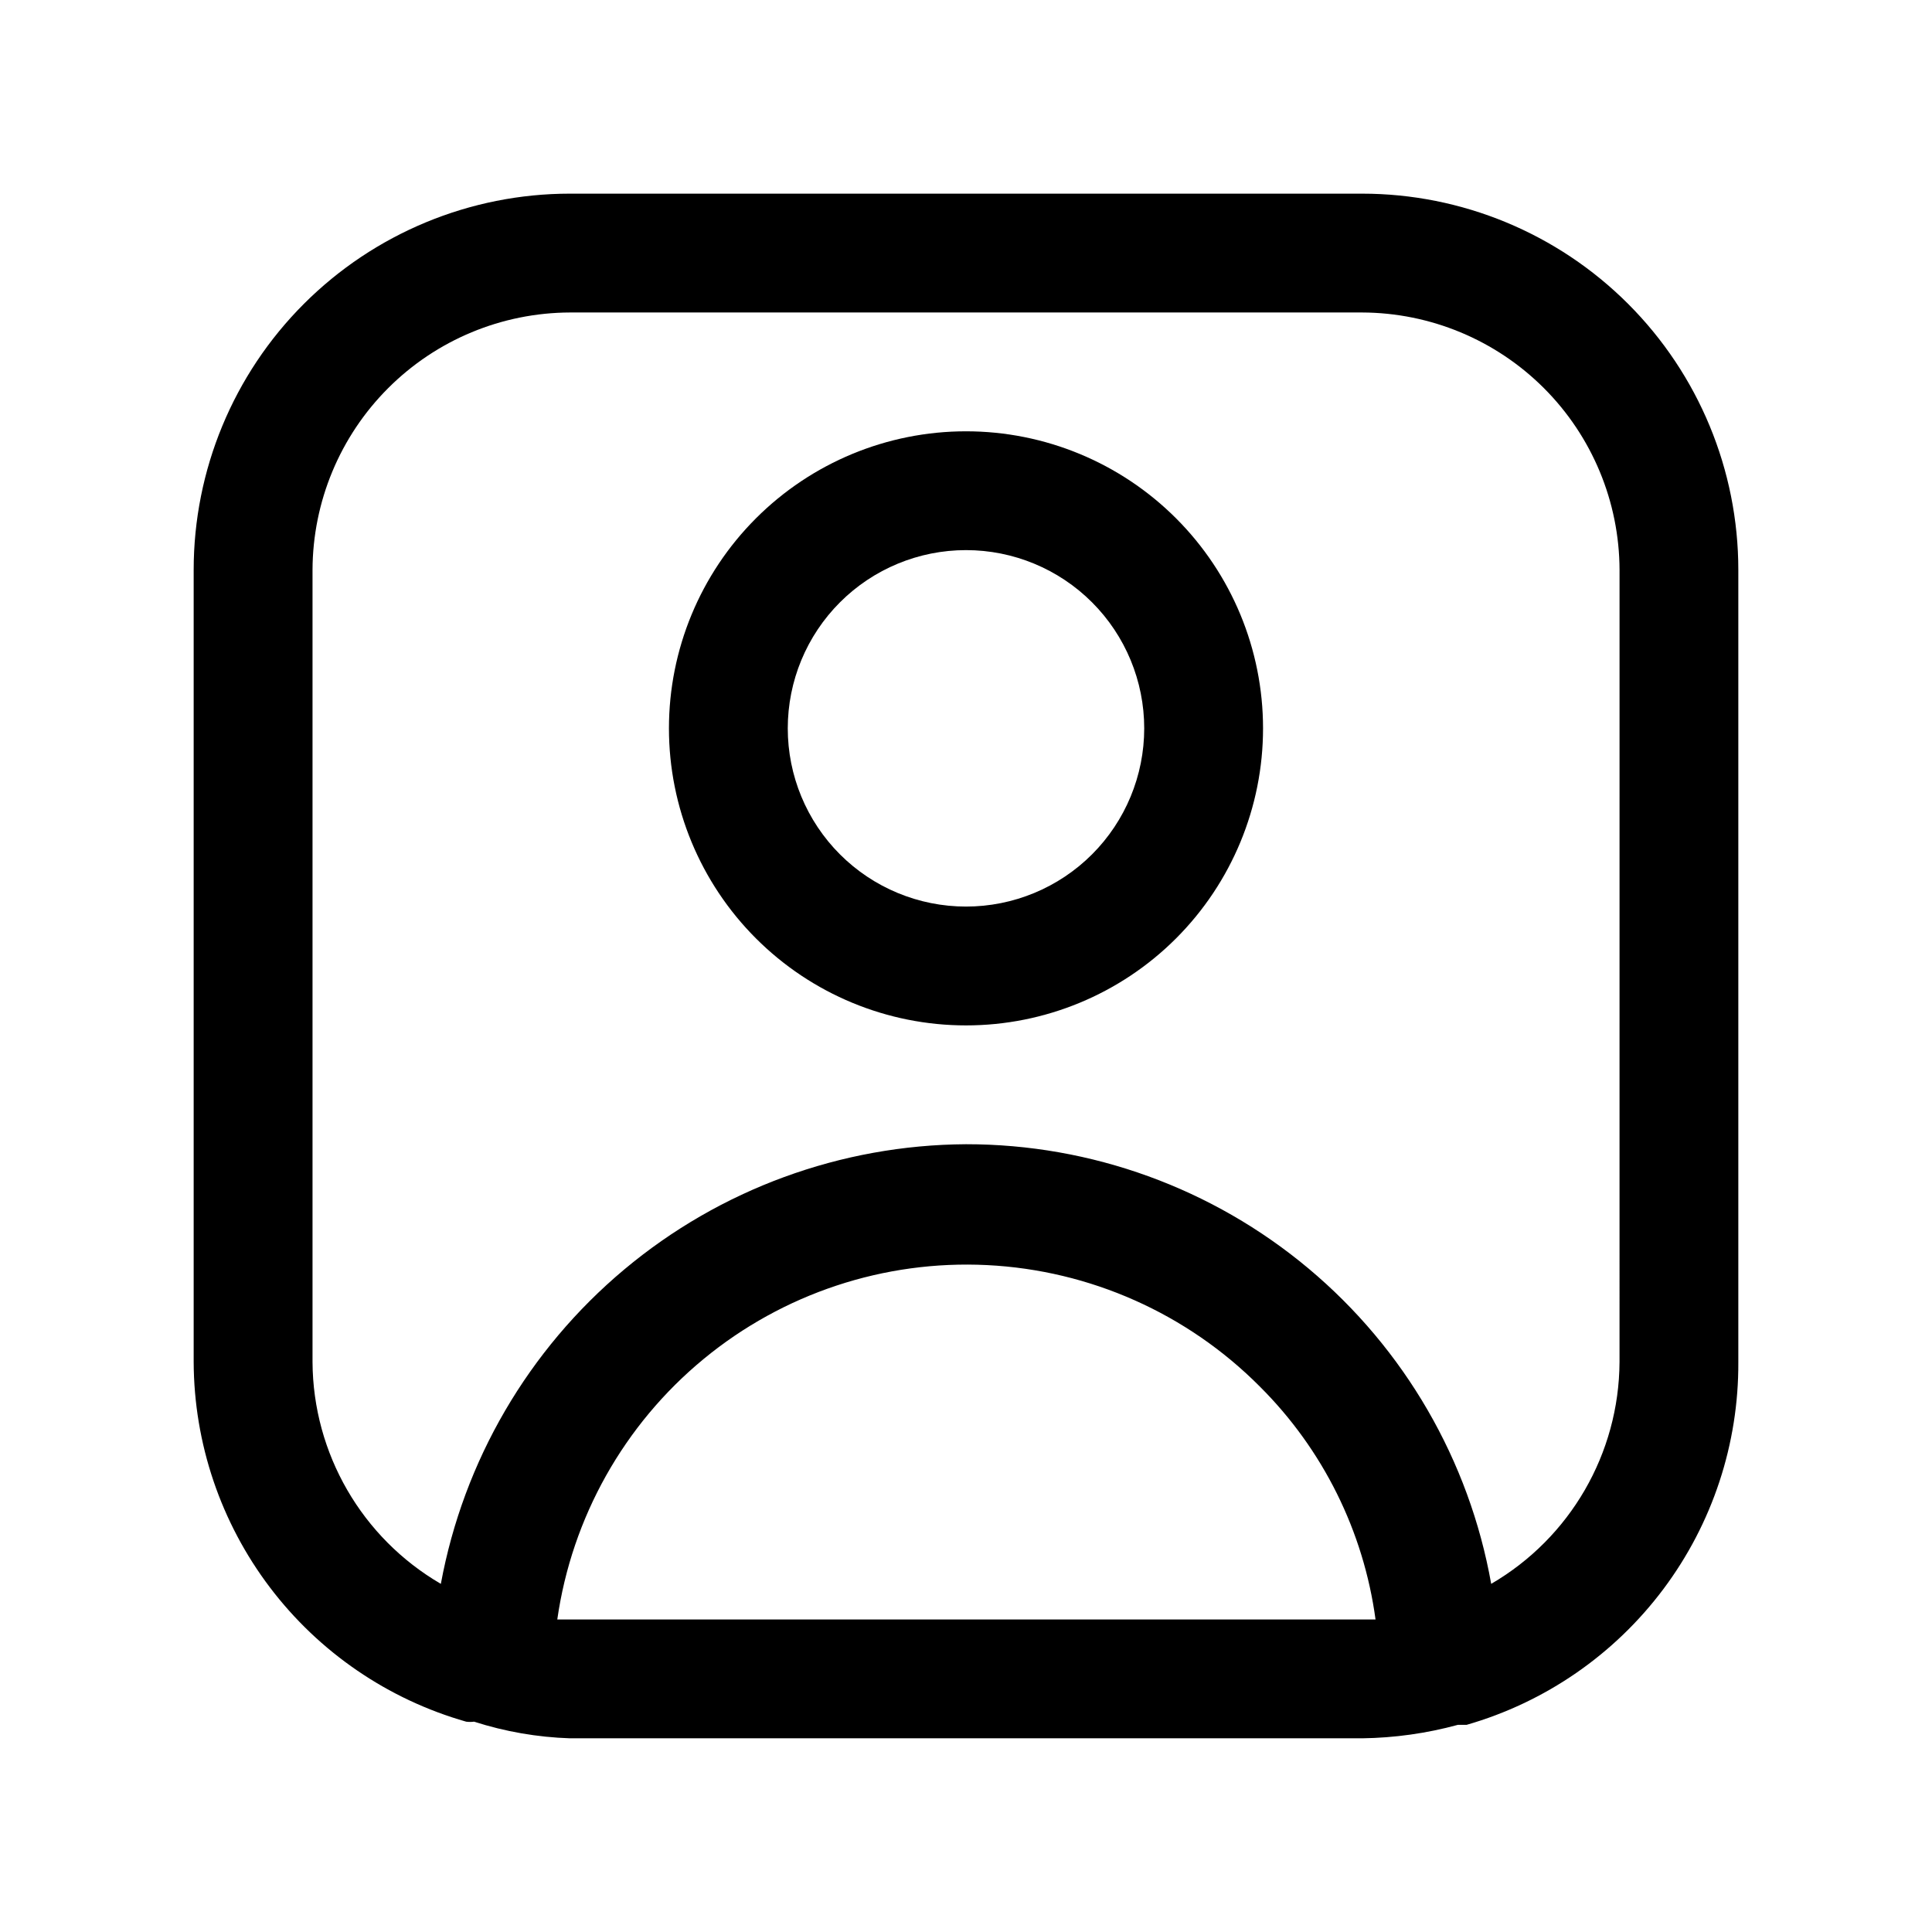
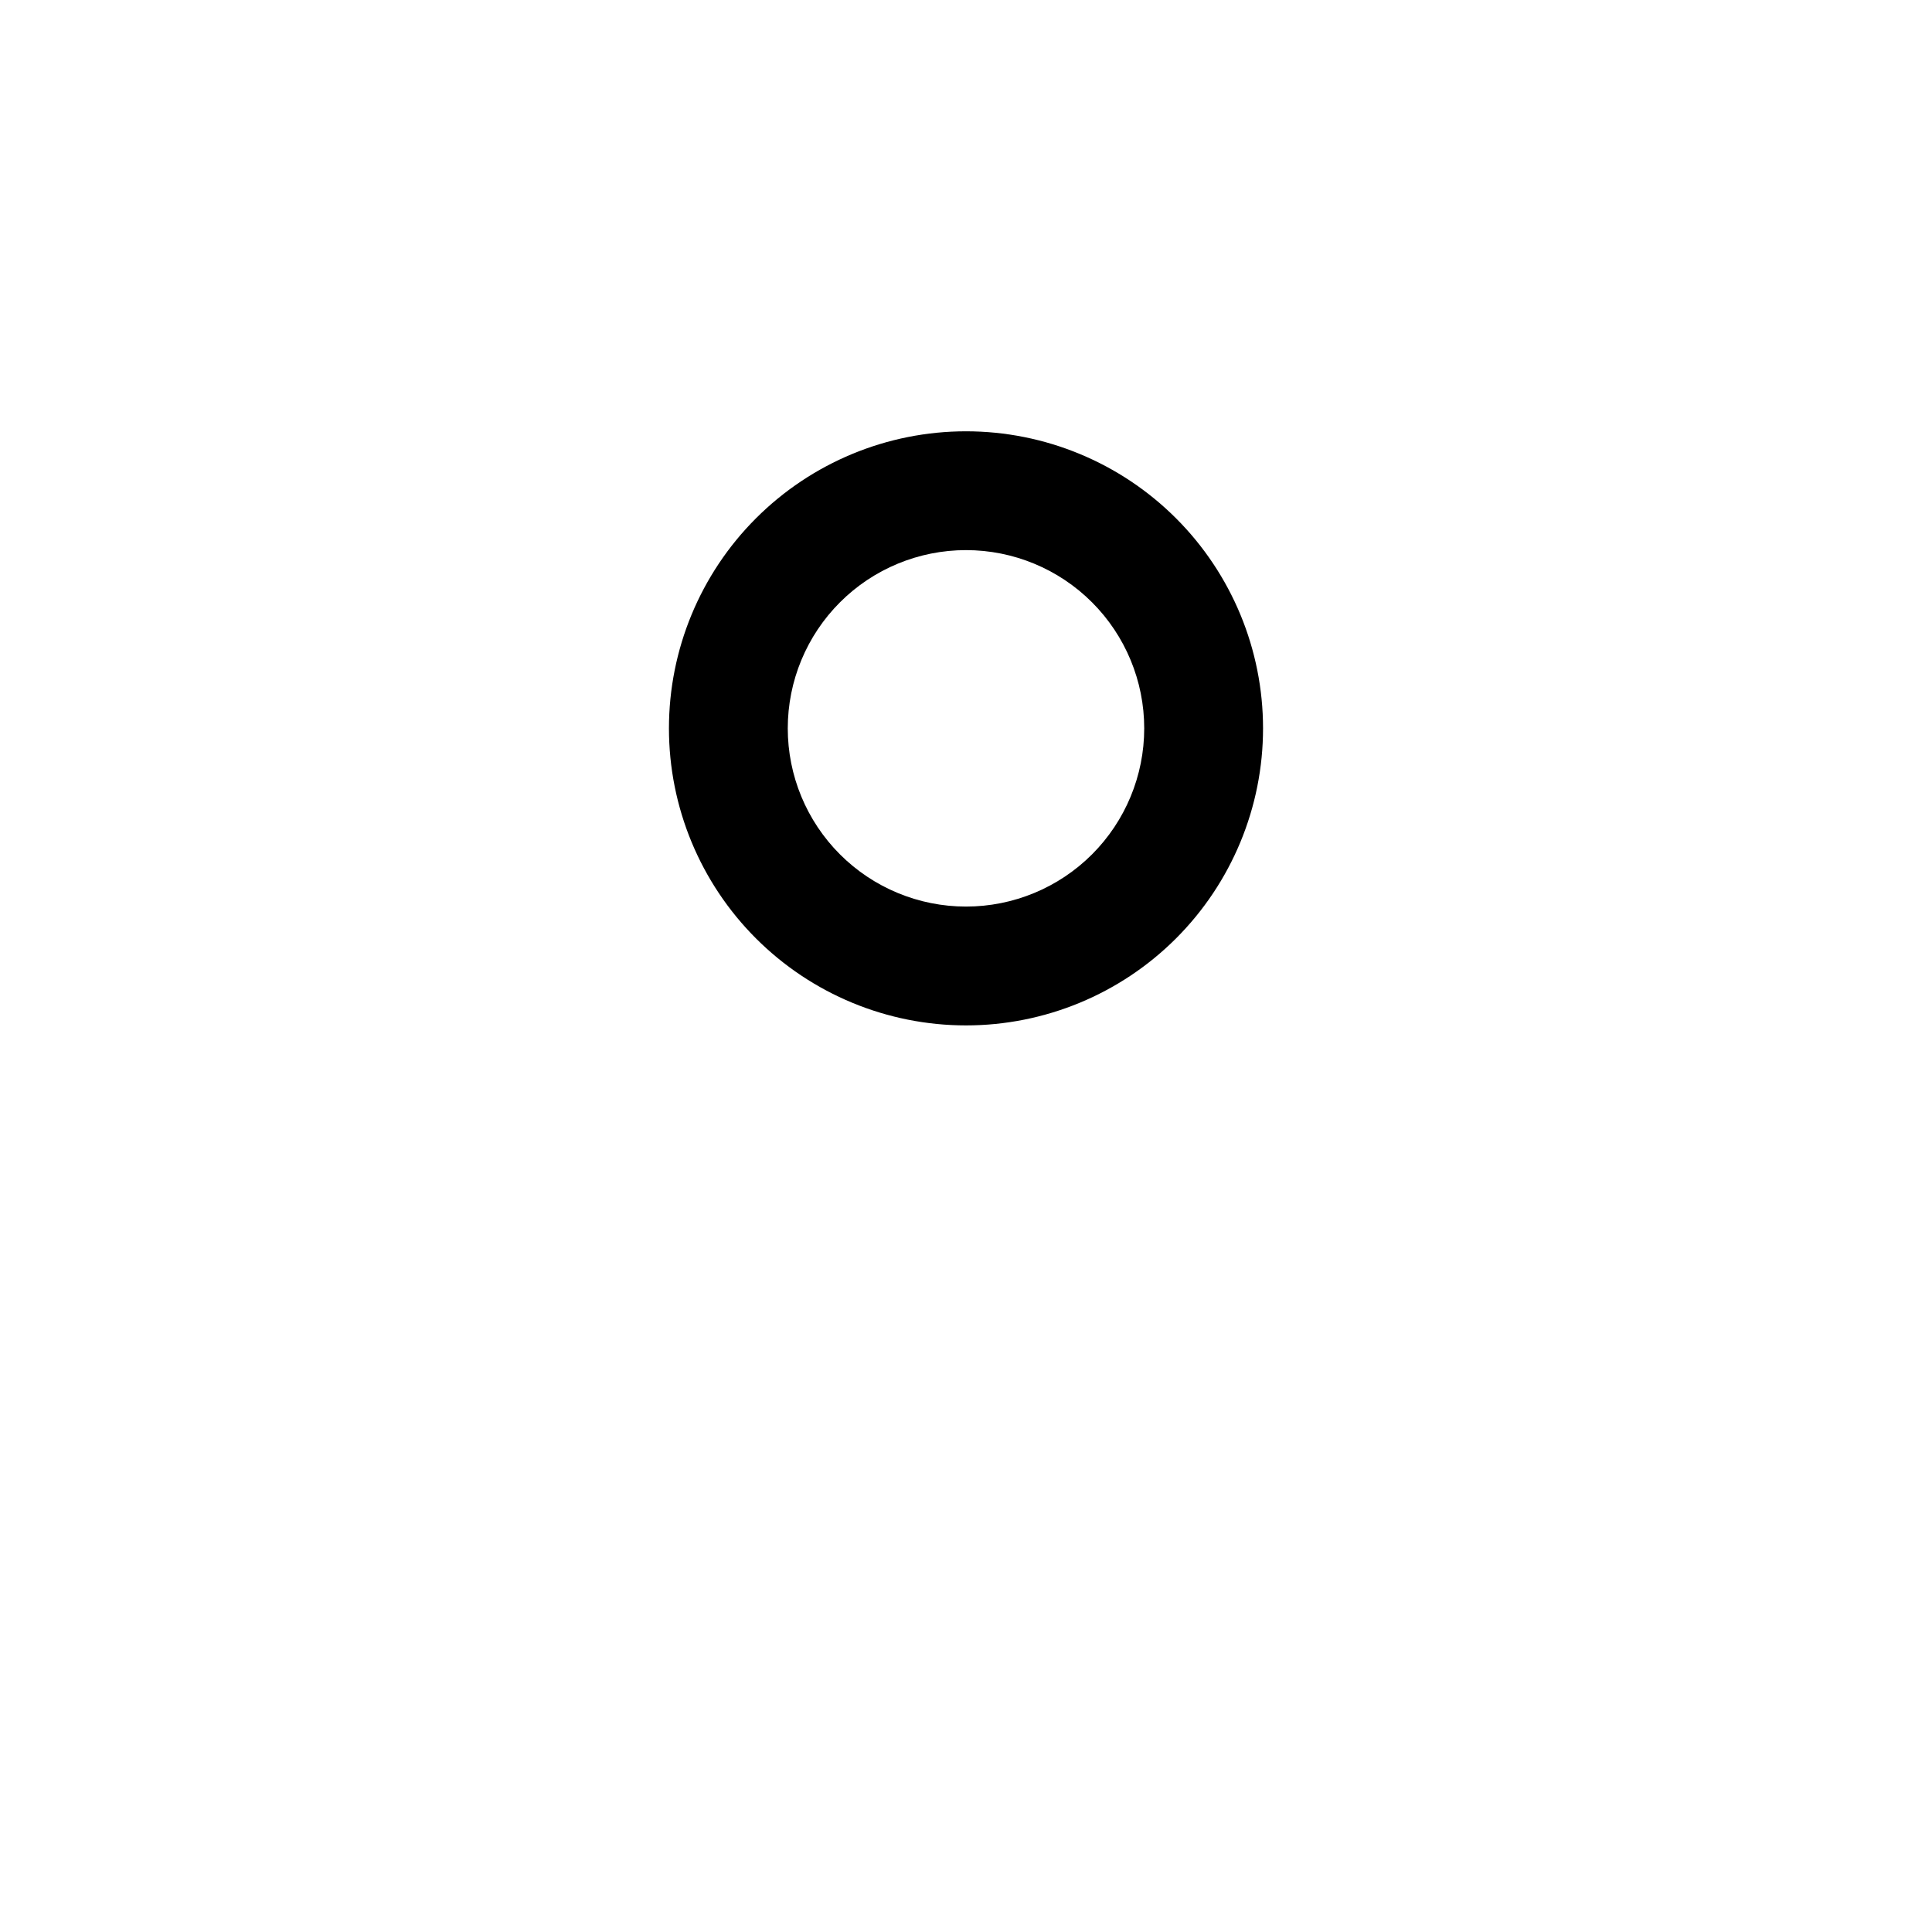
<svg xmlns="http://www.w3.org/2000/svg" fill="#000000" width="800px" height="800px" version="1.1" viewBox="144 144 512 512">
  <g>
    <path d="m400 258.3c-20.879 0-40.902 8.297-55.664 23.059-14.766 14.762-23.059 34.785-23.059 55.664 0 20.875 8.293 40.898 23.059 55.664 14.762 14.762 34.785 23.055 55.664 23.055 20.875 0 40.898-8.293 55.664-23.055 14.762-14.766 23.055-34.789 23.055-55.664 0-20.879-8.293-40.902-23.055-55.664-14.766-14.762-34.789-23.059-55.664-23.059zm0 125.95c-12.527 0-24.543-4.977-33.398-13.832-8.859-8.859-13.836-20.871-13.836-33.398 0-12.527 4.977-24.543 13.836-33.398 8.855-8.859 20.871-13.836 33.398-13.836 12.523 0 24.539 4.977 33.398 13.836 8.855 8.855 13.832 20.871 13.832 33.398 0 12.527-4.977 24.539-13.832 33.398-8.859 8.855-20.875 13.832-33.398 13.832z" />
-     <path d="m504.96 195.32h-209.92c-26.445 0-51.809 10.508-70.508 29.207s-29.207 44.062-29.207 70.508v209.92c0.086 21.566 7.172 42.523 20.195 59.711 13.023 17.188 31.281 29.68 52.02 35.594 0.695 0.094 1.402 0.094 2.098 0 8.223 2.644 16.77 4.125 25.402 4.41h209.92c8.586-0.113 17.121-1.312 25.402-3.57h2.309c20.84-5.992 39.148-18.625 52.145-35.98 13-17.355 19.973-38.48 19.859-60.164v-209.92c0-26.445-10.508-51.809-29.207-70.508-18.699-18.699-44.062-29.207-70.508-29.207zm-209.92 377.86h-3.359l0.004 0.004c3.867-27.031 17.691-51.645 38.758-69.016 21.066-17.375 47.859-26.258 75.133-24.906 27.273 1.352 53.062 12.836 72.309 32.203 16.711 16.652 27.484 38.34 30.648 61.719h-3.57zm278.15-68.223c-0.129 24.234-13.066 46.59-34.008 58.781-5.82-32.676-22.957-62.258-48.402-83.562-25.449-21.301-57.586-32.965-90.773-32.945-33.133 0.184-65.164 11.922-90.57 33.188-25.406 21.27-42.598 50.734-48.609 83.32-20.941-12.191-33.875-34.547-34.008-58.781v-209.92c0.059-18.078 7.262-35.398 20.047-48.18 12.781-12.785 30.102-19.988 48.18-20.047h209.92c18.078 0.059 35.398 7.262 48.184 20.047 12.781 12.781 19.988 30.102 20.043 48.18z" />
  </g>
</svg>